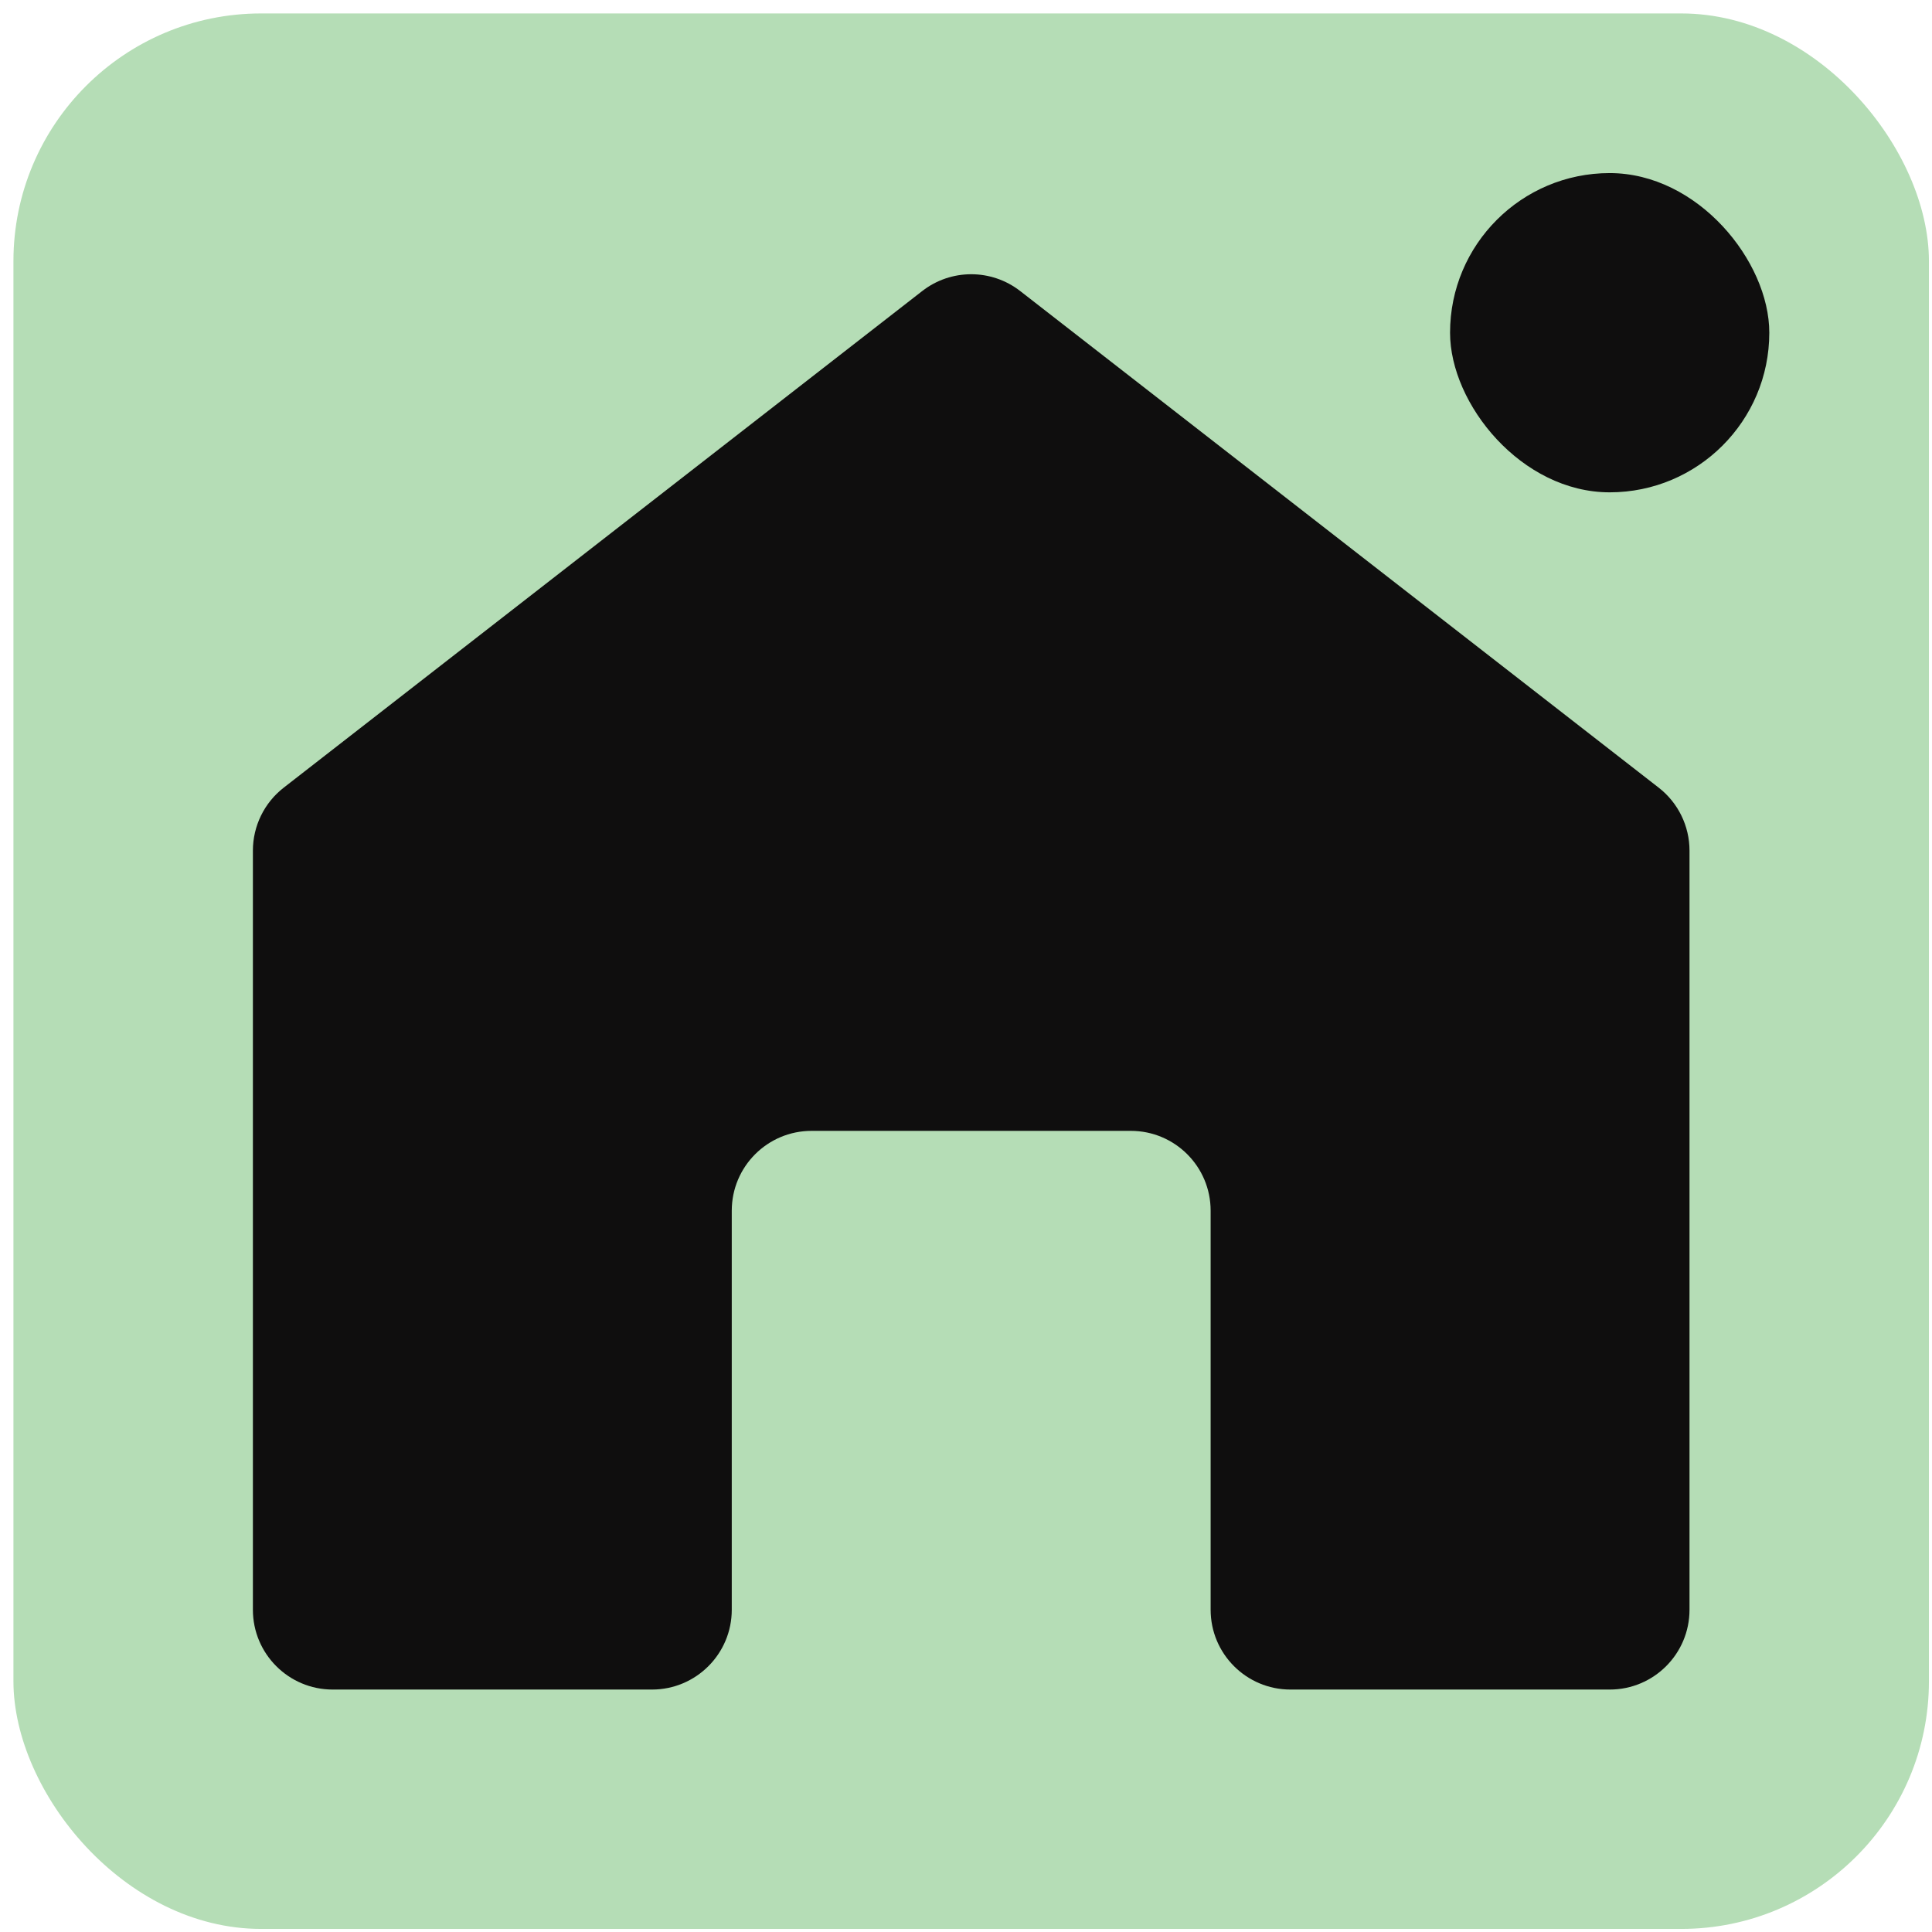
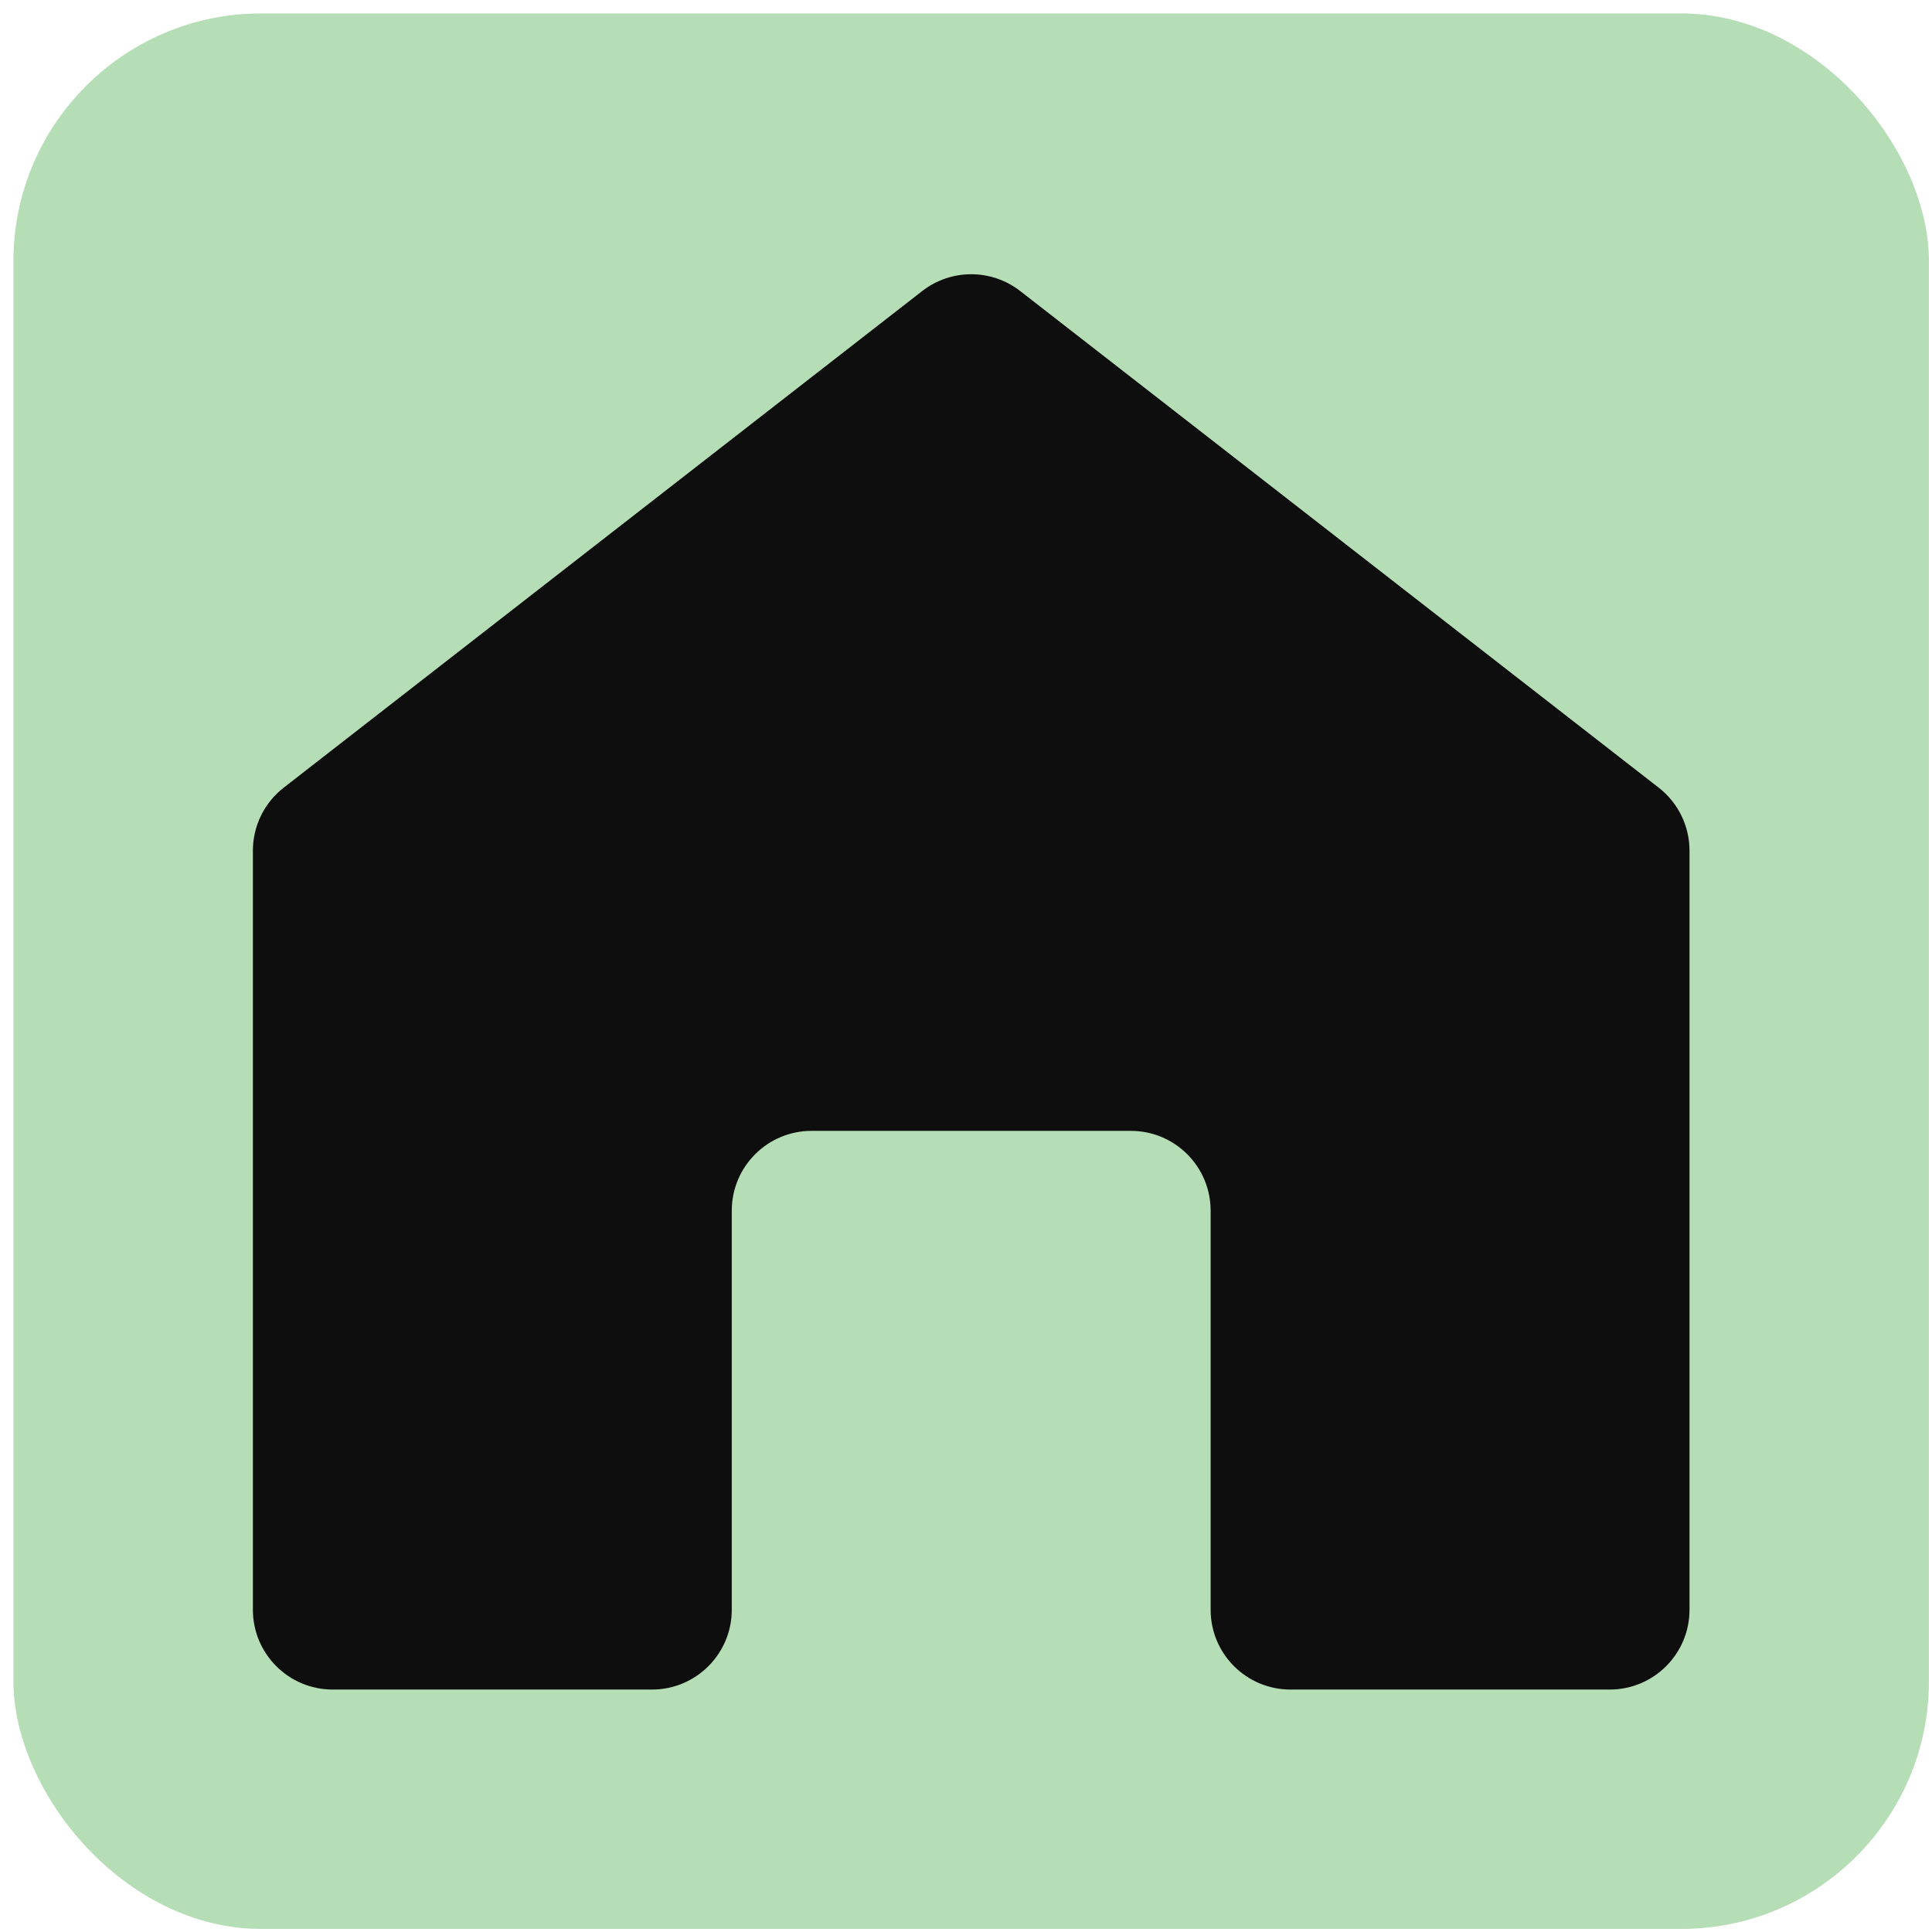
<svg xmlns="http://www.w3.org/2000/svg" width="117" height="117" viewBox="0 0 117 117" fill="none">
  <rect x="0.814" y="0.814" width="116" height="116" rx="15" fill="#B5DDB6" />
  <path d="M100.449 47.7C101.627 48.615 102.315 50.023 102.315 51.515V97.484C102.315 100.154 100.151 102.318 97.482 102.318H78.149C75.479 102.318 73.315 100.154 73.315 97.484V73.318C73.315 70.648 71.151 68.484 68.482 68.484H49.149C46.479 68.484 44.315 70.648 44.315 73.318V97.484C44.315 100.154 42.151 102.318 39.482 102.318H20.149C17.479 102.318 15.315 100.154 15.315 97.484L15.315 51.515C15.315 50.023 16.004 48.615 17.181 47.7L55.848 17.626C57.593 16.268 60.037 16.268 61.783 17.626L100.449 47.7Z" fill="#0F0E0E" />
-   <rect x="87.814" y="10.482" width="19.333" height="19.333" rx="9.667" fill="#0F0E0E" />
</svg>